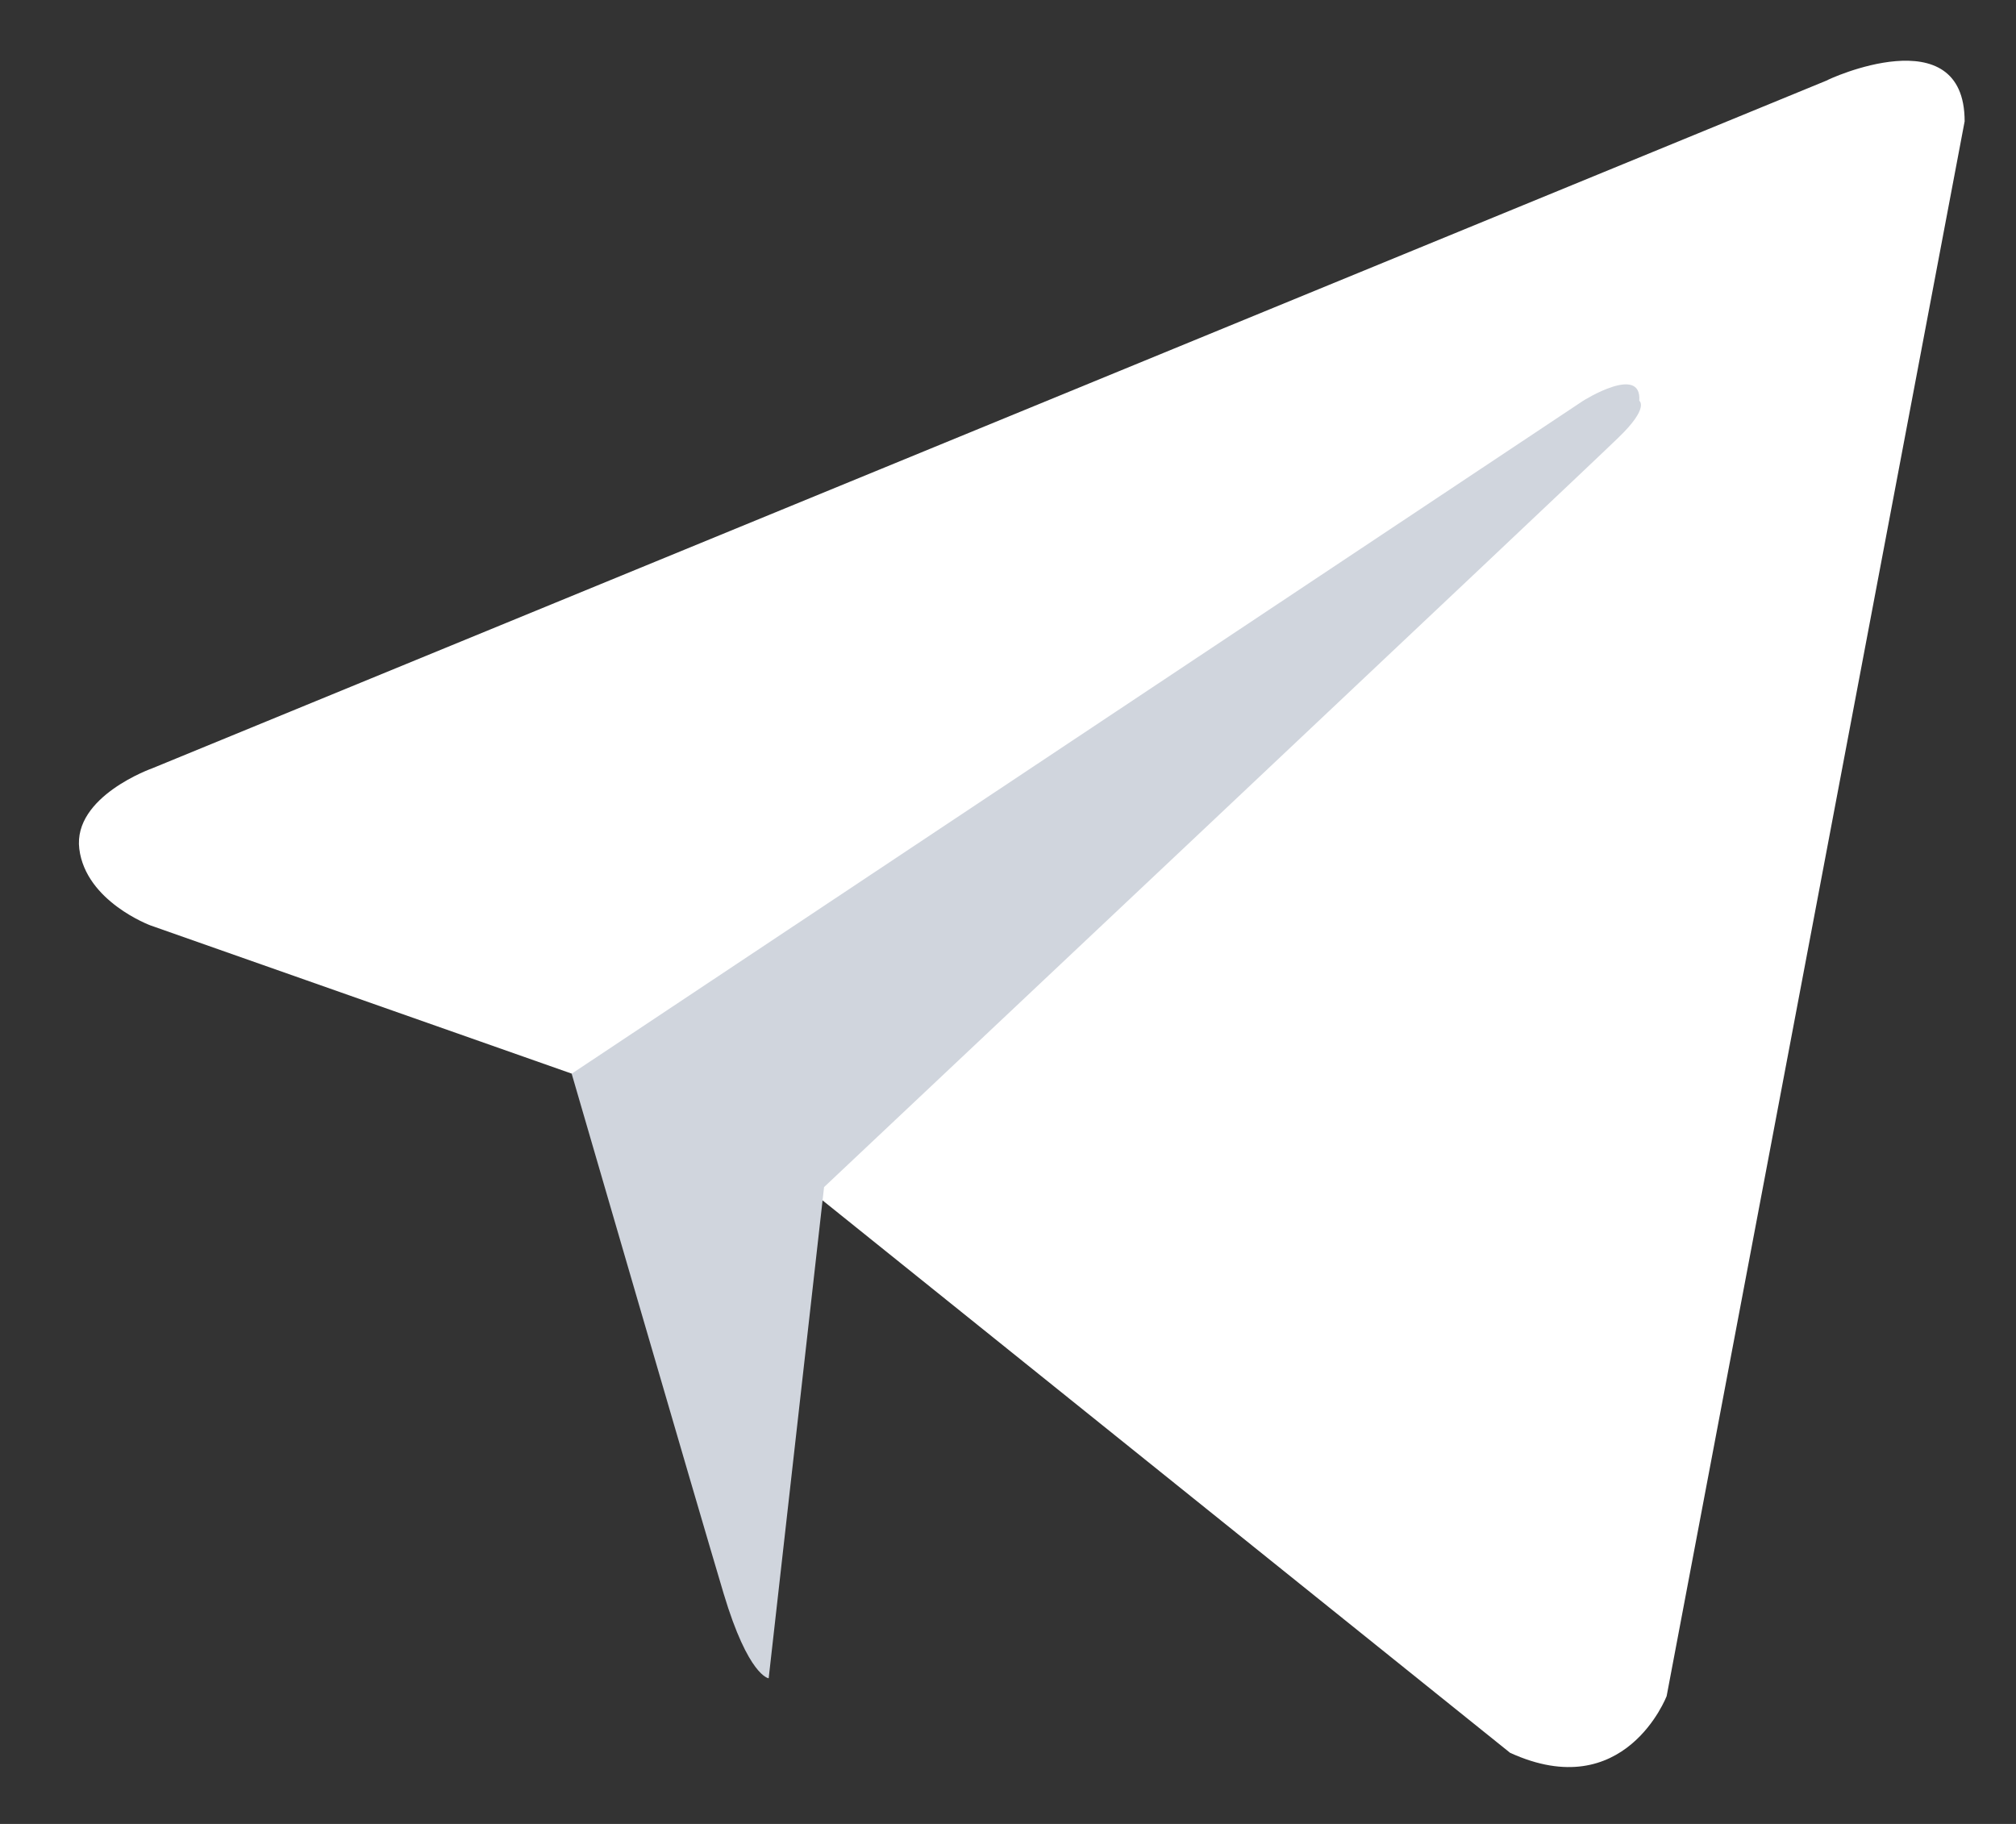
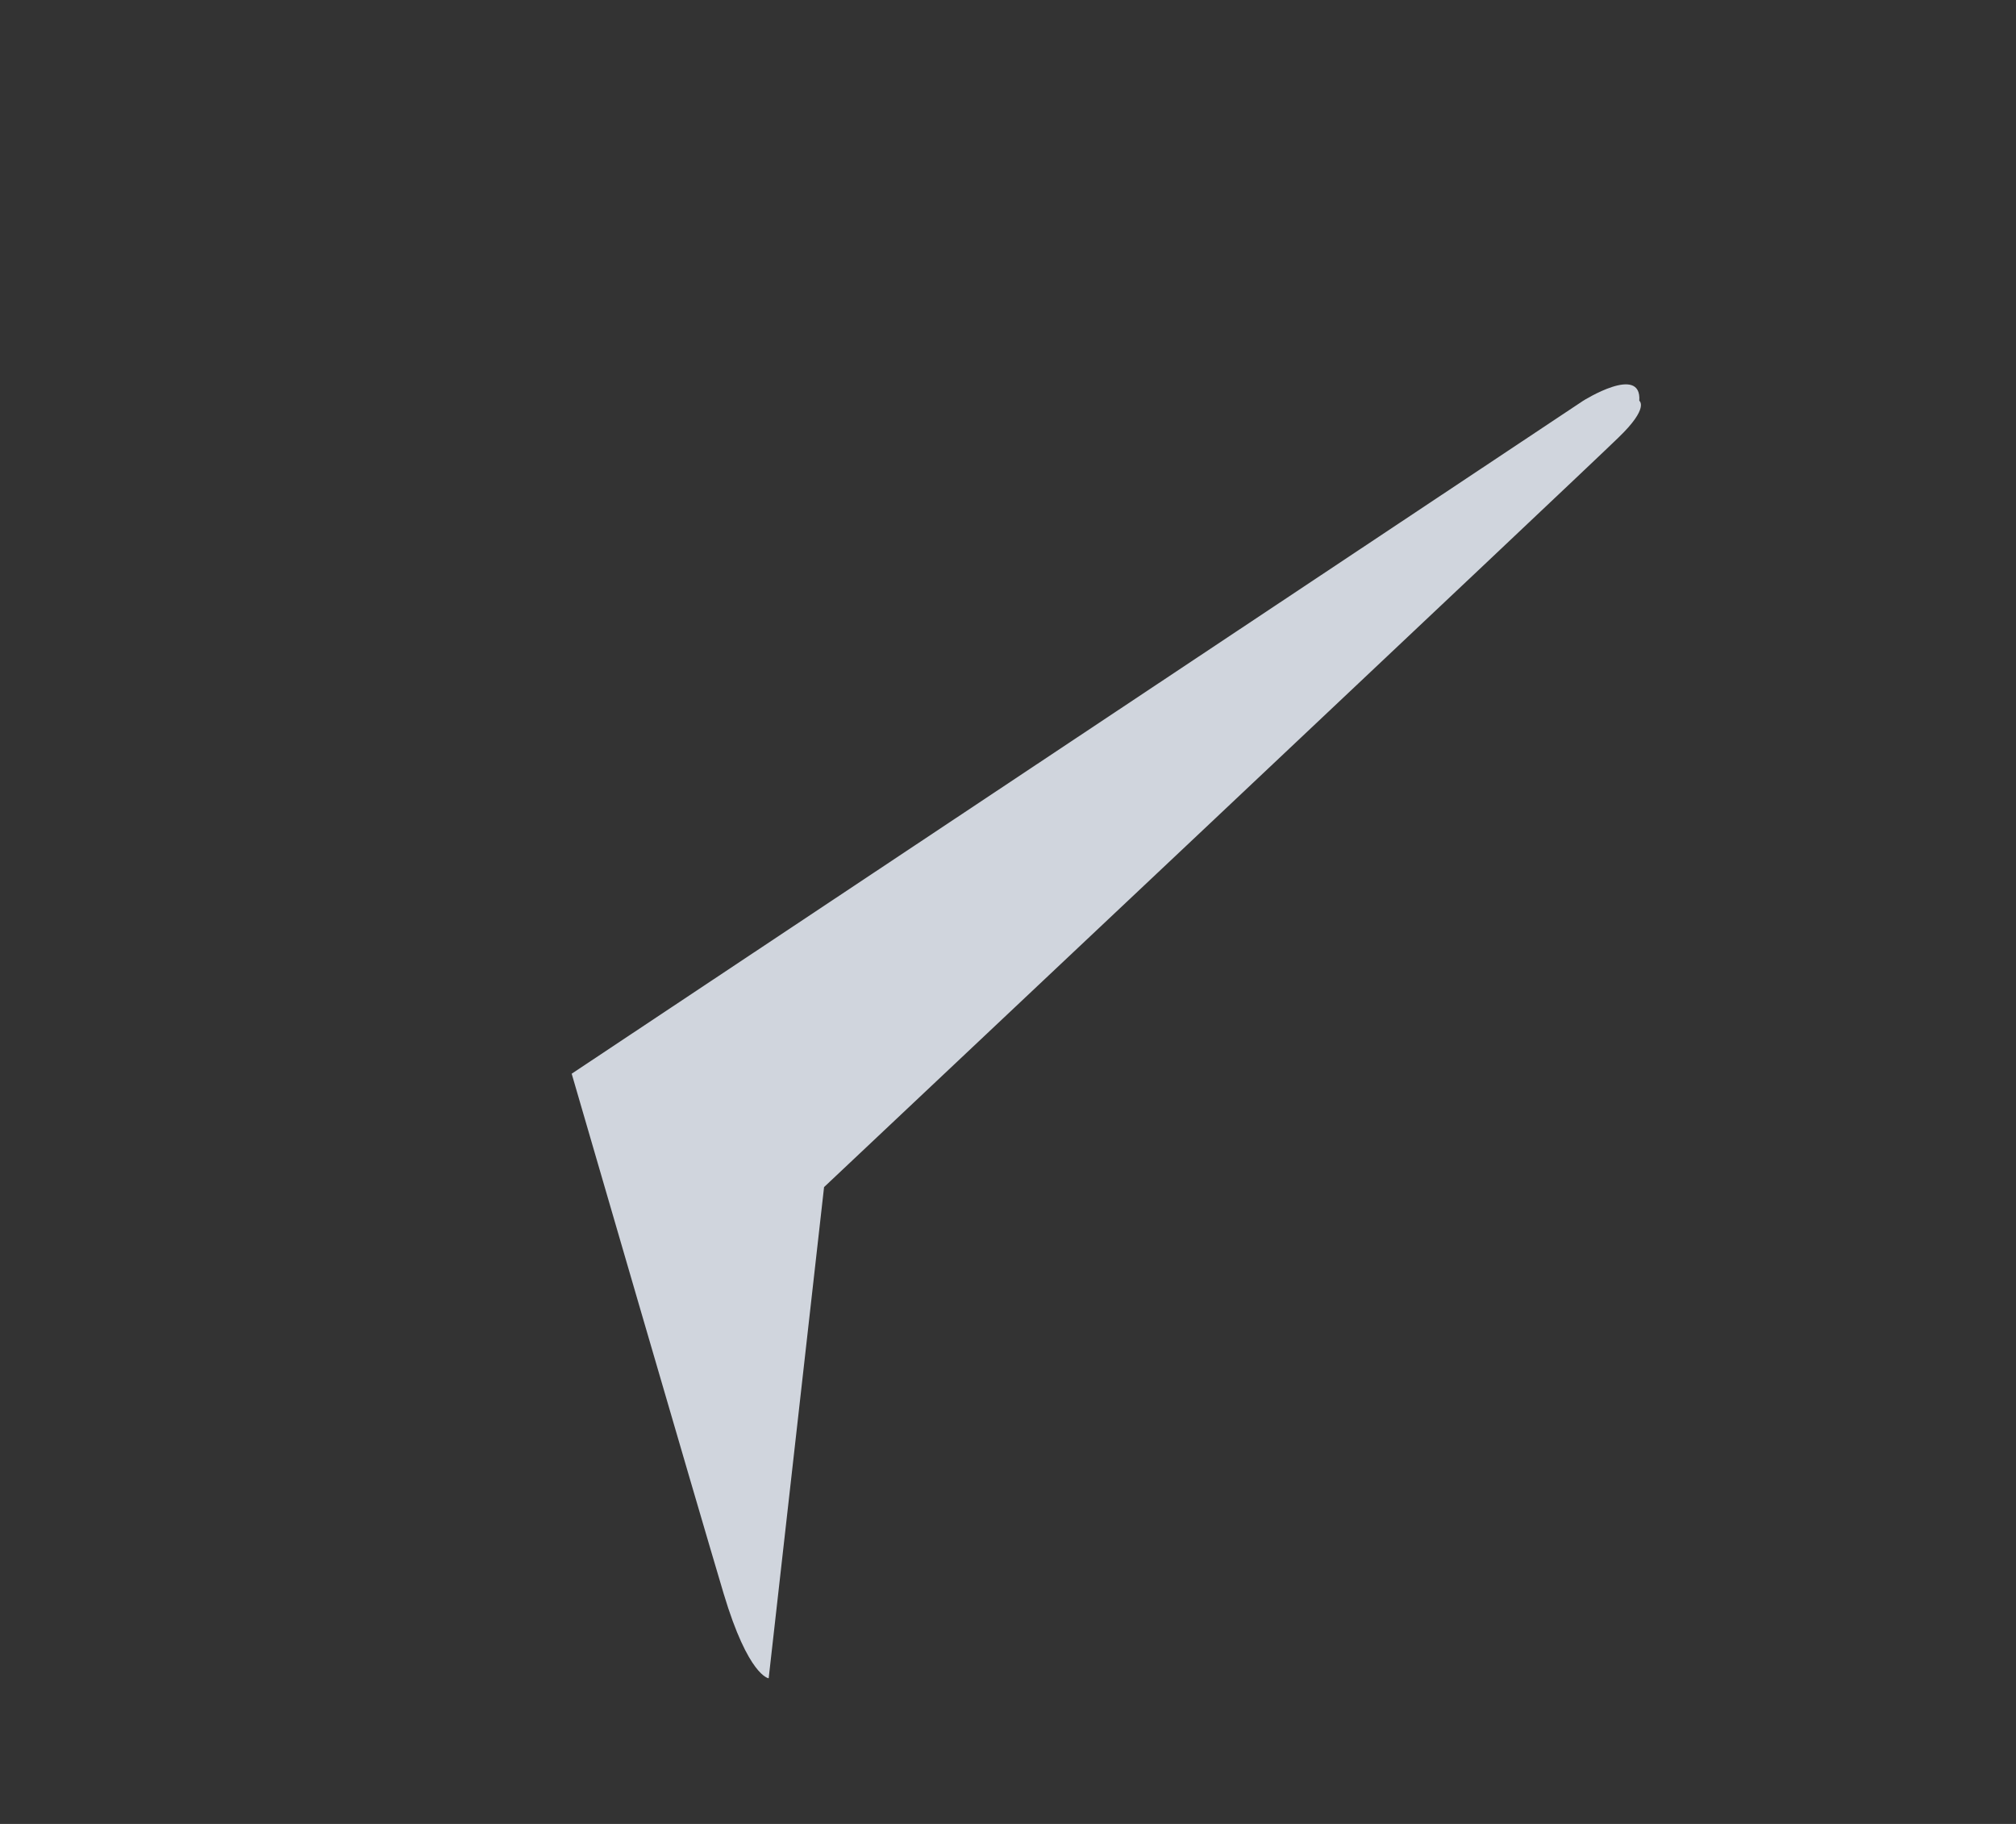
<svg xmlns="http://www.w3.org/2000/svg" width="21" height="19" viewBox="0 0 21 19" fill="none">
  <rect x="0" y="0" width="21" height="19" fill="#333333" stroke="none" />
-   <path d="M20.465 1.264L17.361 17.668C17.361 17.668 16.926 18.806 15.73 18.259L8.564 12.501L5.955 11.184L1.567 9.64C1.567 9.64 0.894 9.391 0.826 8.843C0.758 8.295 1.587 8.003 1.587 8.003L19.032 0.837C19.032 0.83 20.465 0.168 20.465 1.264Z" fill="white" />
  <path d="M8.007 17.483C8.007 17.483 7.796 17.462 7.538 16.601C7.28 15.739 5.955 11.185 5.955 11.185L16.491 4.175C16.491 4.175 17.103 3.79 17.076 4.175C17.076 4.175 17.184 4.246 16.858 4.559C16.532 4.879 8.584 12.366 8.584 12.366" fill="#D0D5DD" />
</svg>